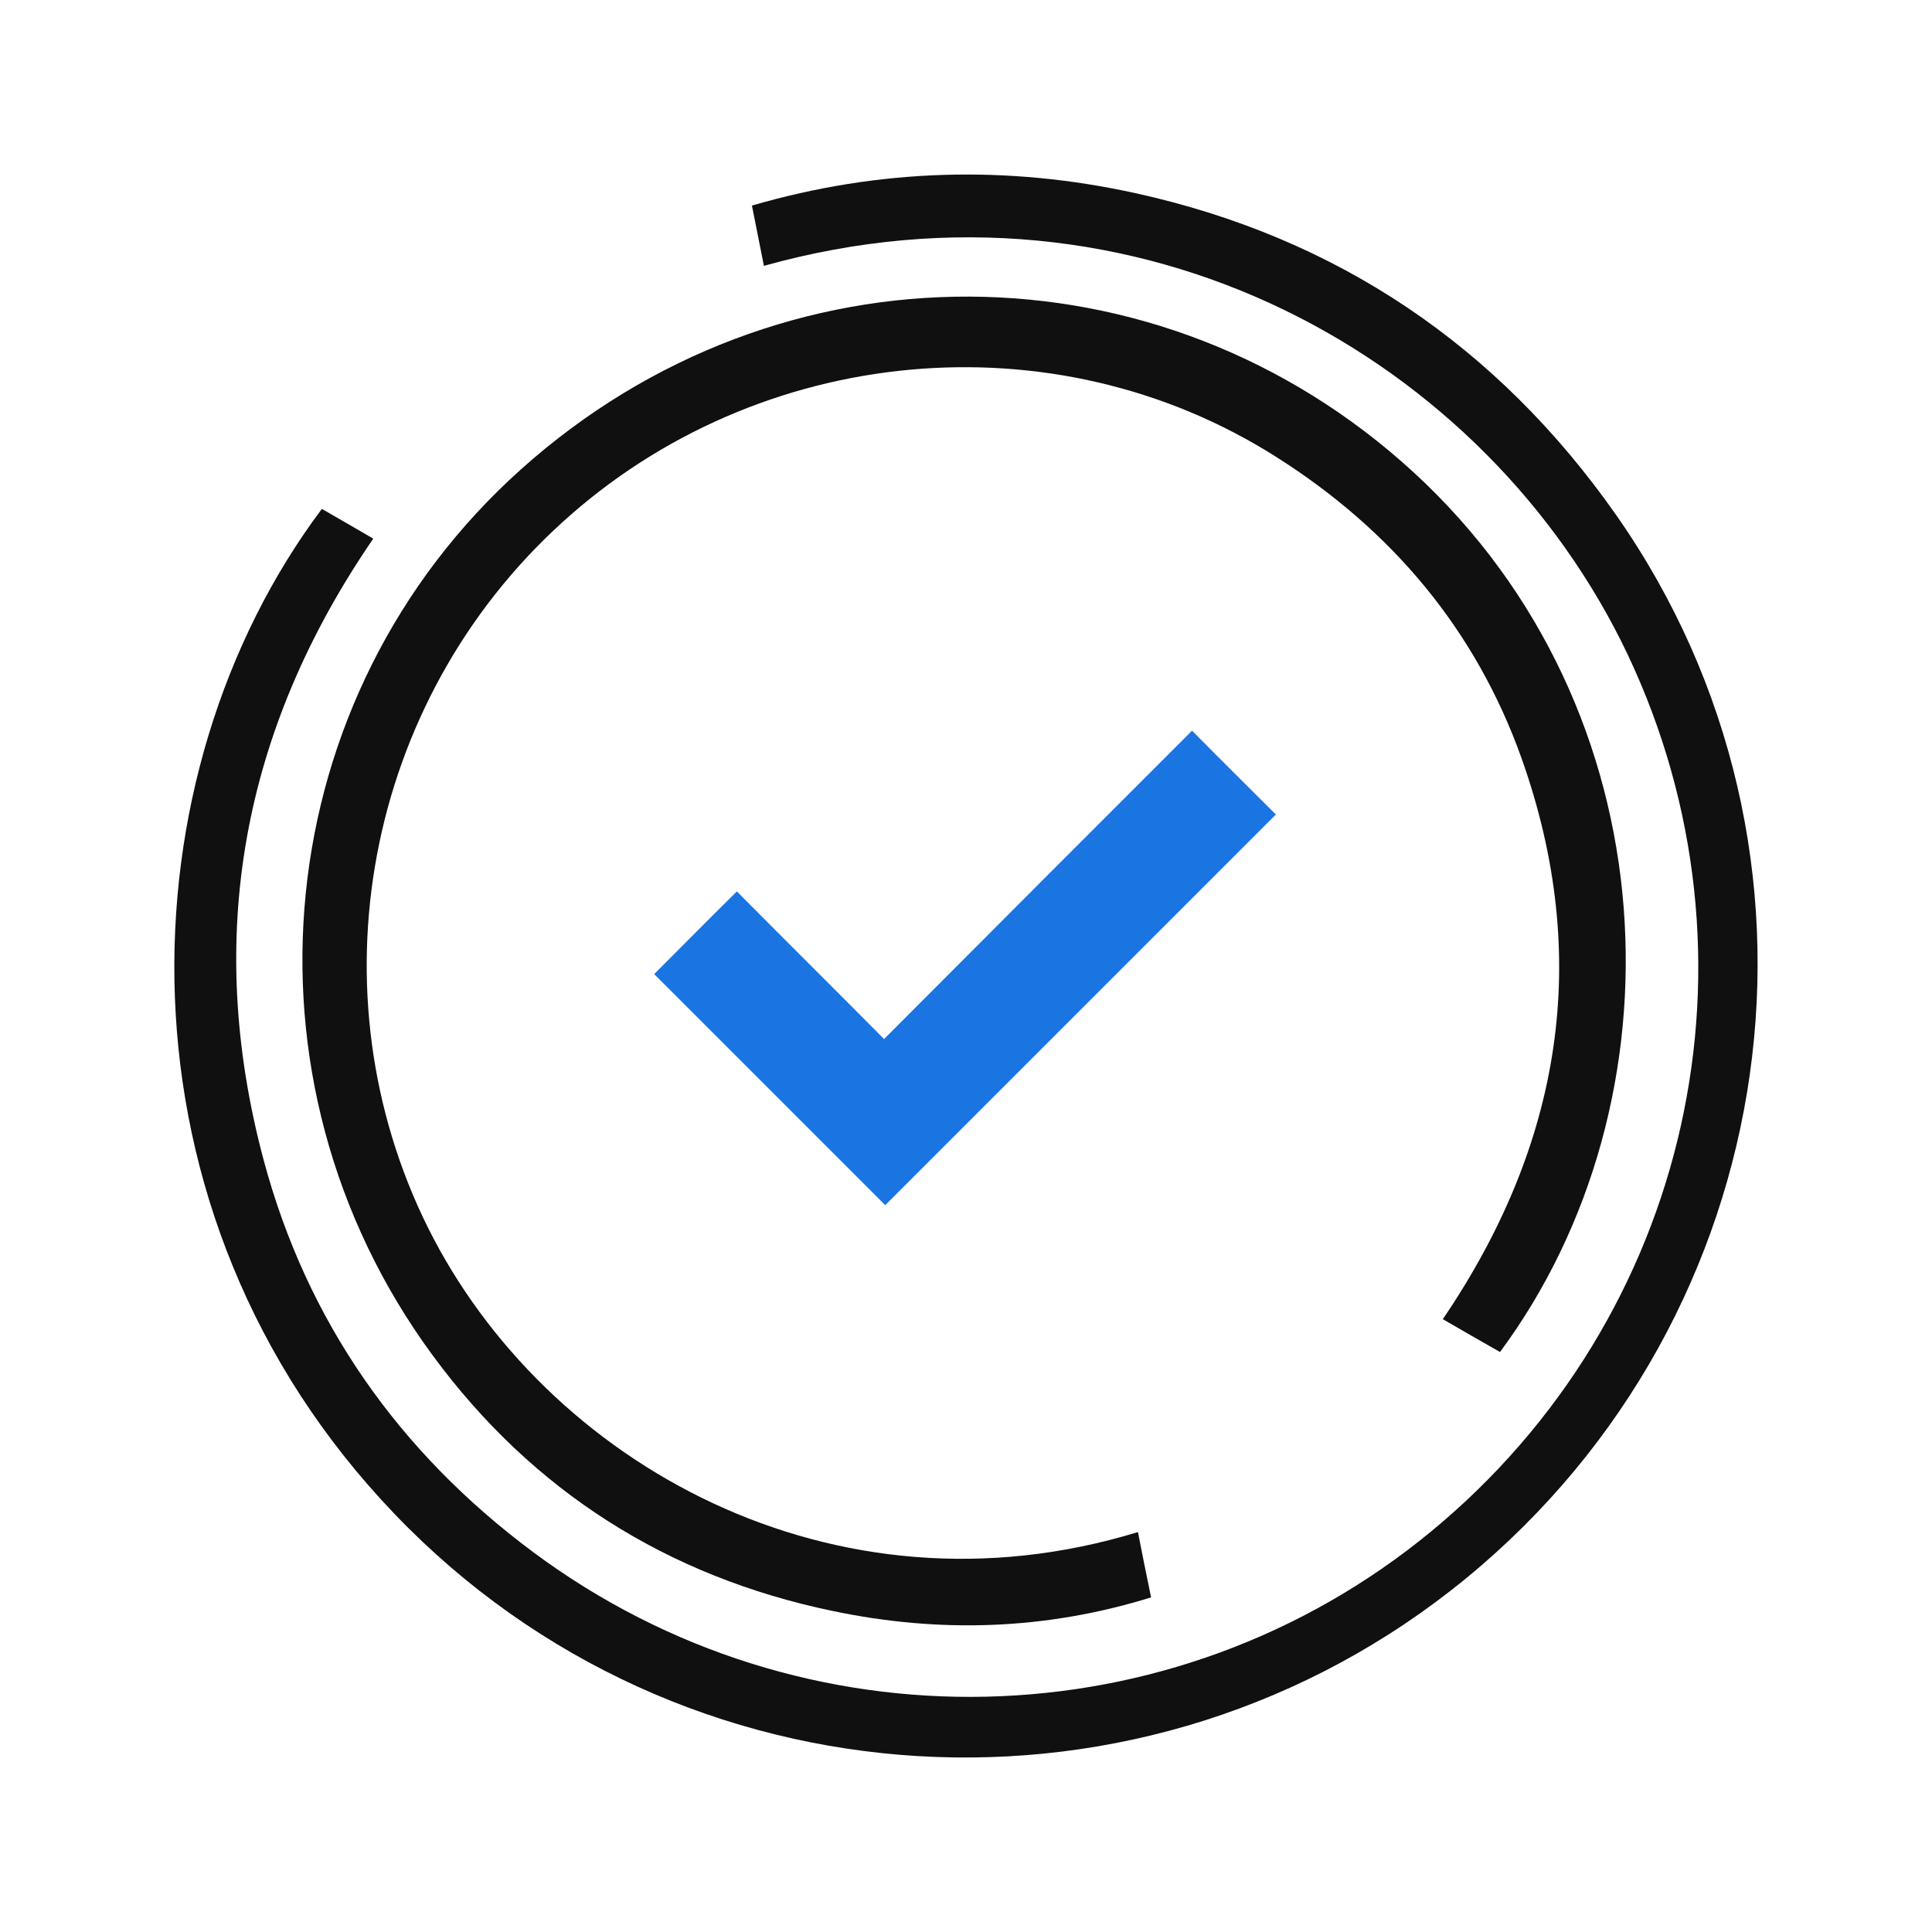
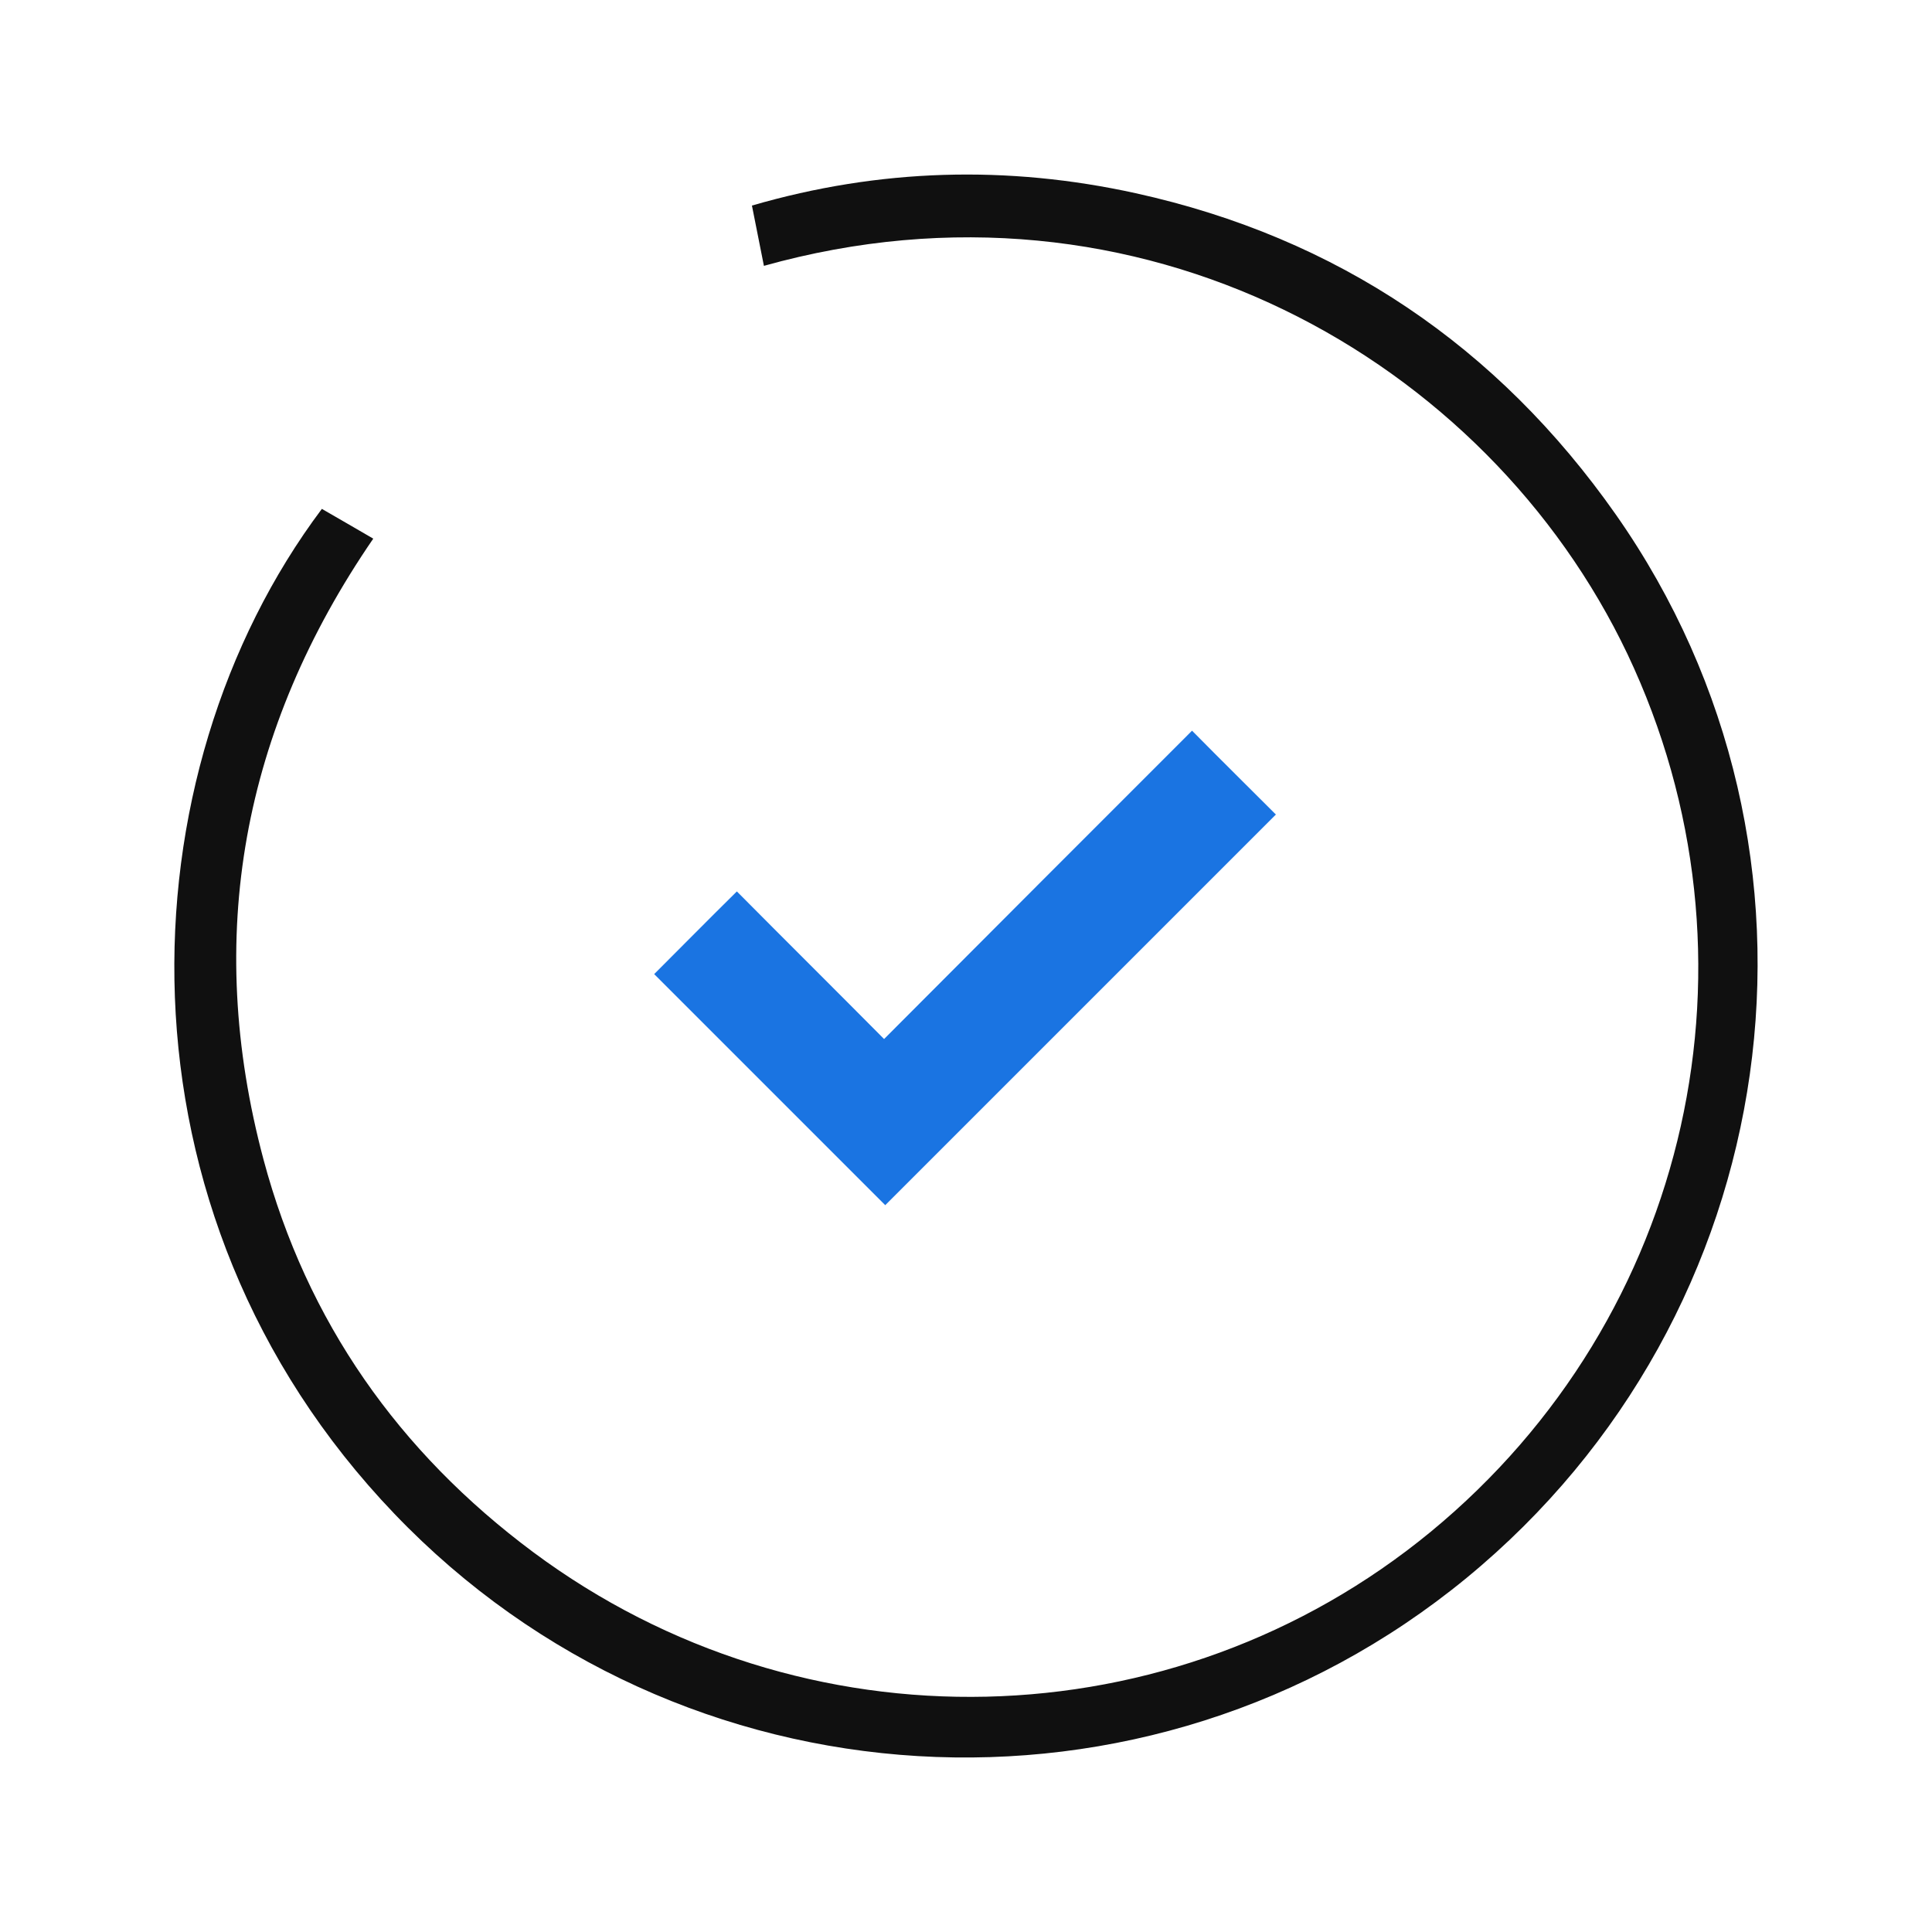
<svg xmlns="http://www.w3.org/2000/svg" version="1.1" id="Layer_1" x="0px" y="0px" viewBox="0 0 500 500" style="enable-background:new 0 0 500 500;" xml:space="preserve">
  <style type="text/css">
	.st0{fill:#1A74E2;}
	.st1{fill:#A0A0A0;}
	.st2{fill:#101010;}
	.st3{fill-rule:evenodd;clip-rule:evenodd;fill:#101010;}
	.st4{fill-rule:evenodd;clip-rule:evenodd;fill:#1A74E2;}
</style>
  <g>
    <path class="st3" d="M83.3,131.7c4.3,2.5,8.7,5,13.3,7.7c-33.9,49.4-43.8,103-28.4,160.7c11.2,41.9,35,75.7,69.8,101.6   c69.8,51.9,165.6,49.6,232.3-5.3c67.4-55.5,88.1-148.6,50.9-227.1C384.8,92.8,294.9,41.6,197.7,68.8c-1-5.1-2-10.1-3.1-15.6   c33-9.6,66.1-10.5,99.3-3.2c52.2,11.5,93.7,39.6,124.3,83.2c61.2,87.3,44.1,207.2-38.7,275.2C296.9,476.2,176,469,102.1,391.8   C27.1,313.5,31.8,200.3,83.3,131.7z" />
-     <path class="st3" d="M294.5,396.5c1.1,5.7,2.2,11.1,3.4,16.9c-27.4,8.5-54.9,9.3-82.5,3.5c-42.7-8.9-77.6-31-103.4-66.1   C59.3,279.2,69.4,180,134.9,121.4c66.9-59.9,165.3-59.4,230.9,0.8c67.1,61.6,70.5,162.8,22.4,227.7c-4.8-2.7-9.6-5.5-14.8-8.5   c30.7-45.2,38.7-93.5,20.4-145.1c-11.9-33.4-33.7-59.2-63.6-78.1c-57.4-36.4-133.8-29.3-184.7,17c-51.2,46.5-65,121.7-34.7,182.6   C141.2,378.7,215.7,420.6,294.5,396.5z" />
    <path class="st4" d="M308.5,189.1c7.6,7.7,14.8,14.8,21.7,21.7c-33.7,33.7-67.6,67.6-101.1,101.1c-19.8-19.8-39.9-39.9-59.8-59.8   c6.9-6.9,14.1-14.2,21.4-21.4c12.5,12.6,25.3,25.3,38.1,38.2C255.6,242,282.1,215.5,308.5,189.1z" />
  </g>
</svg>